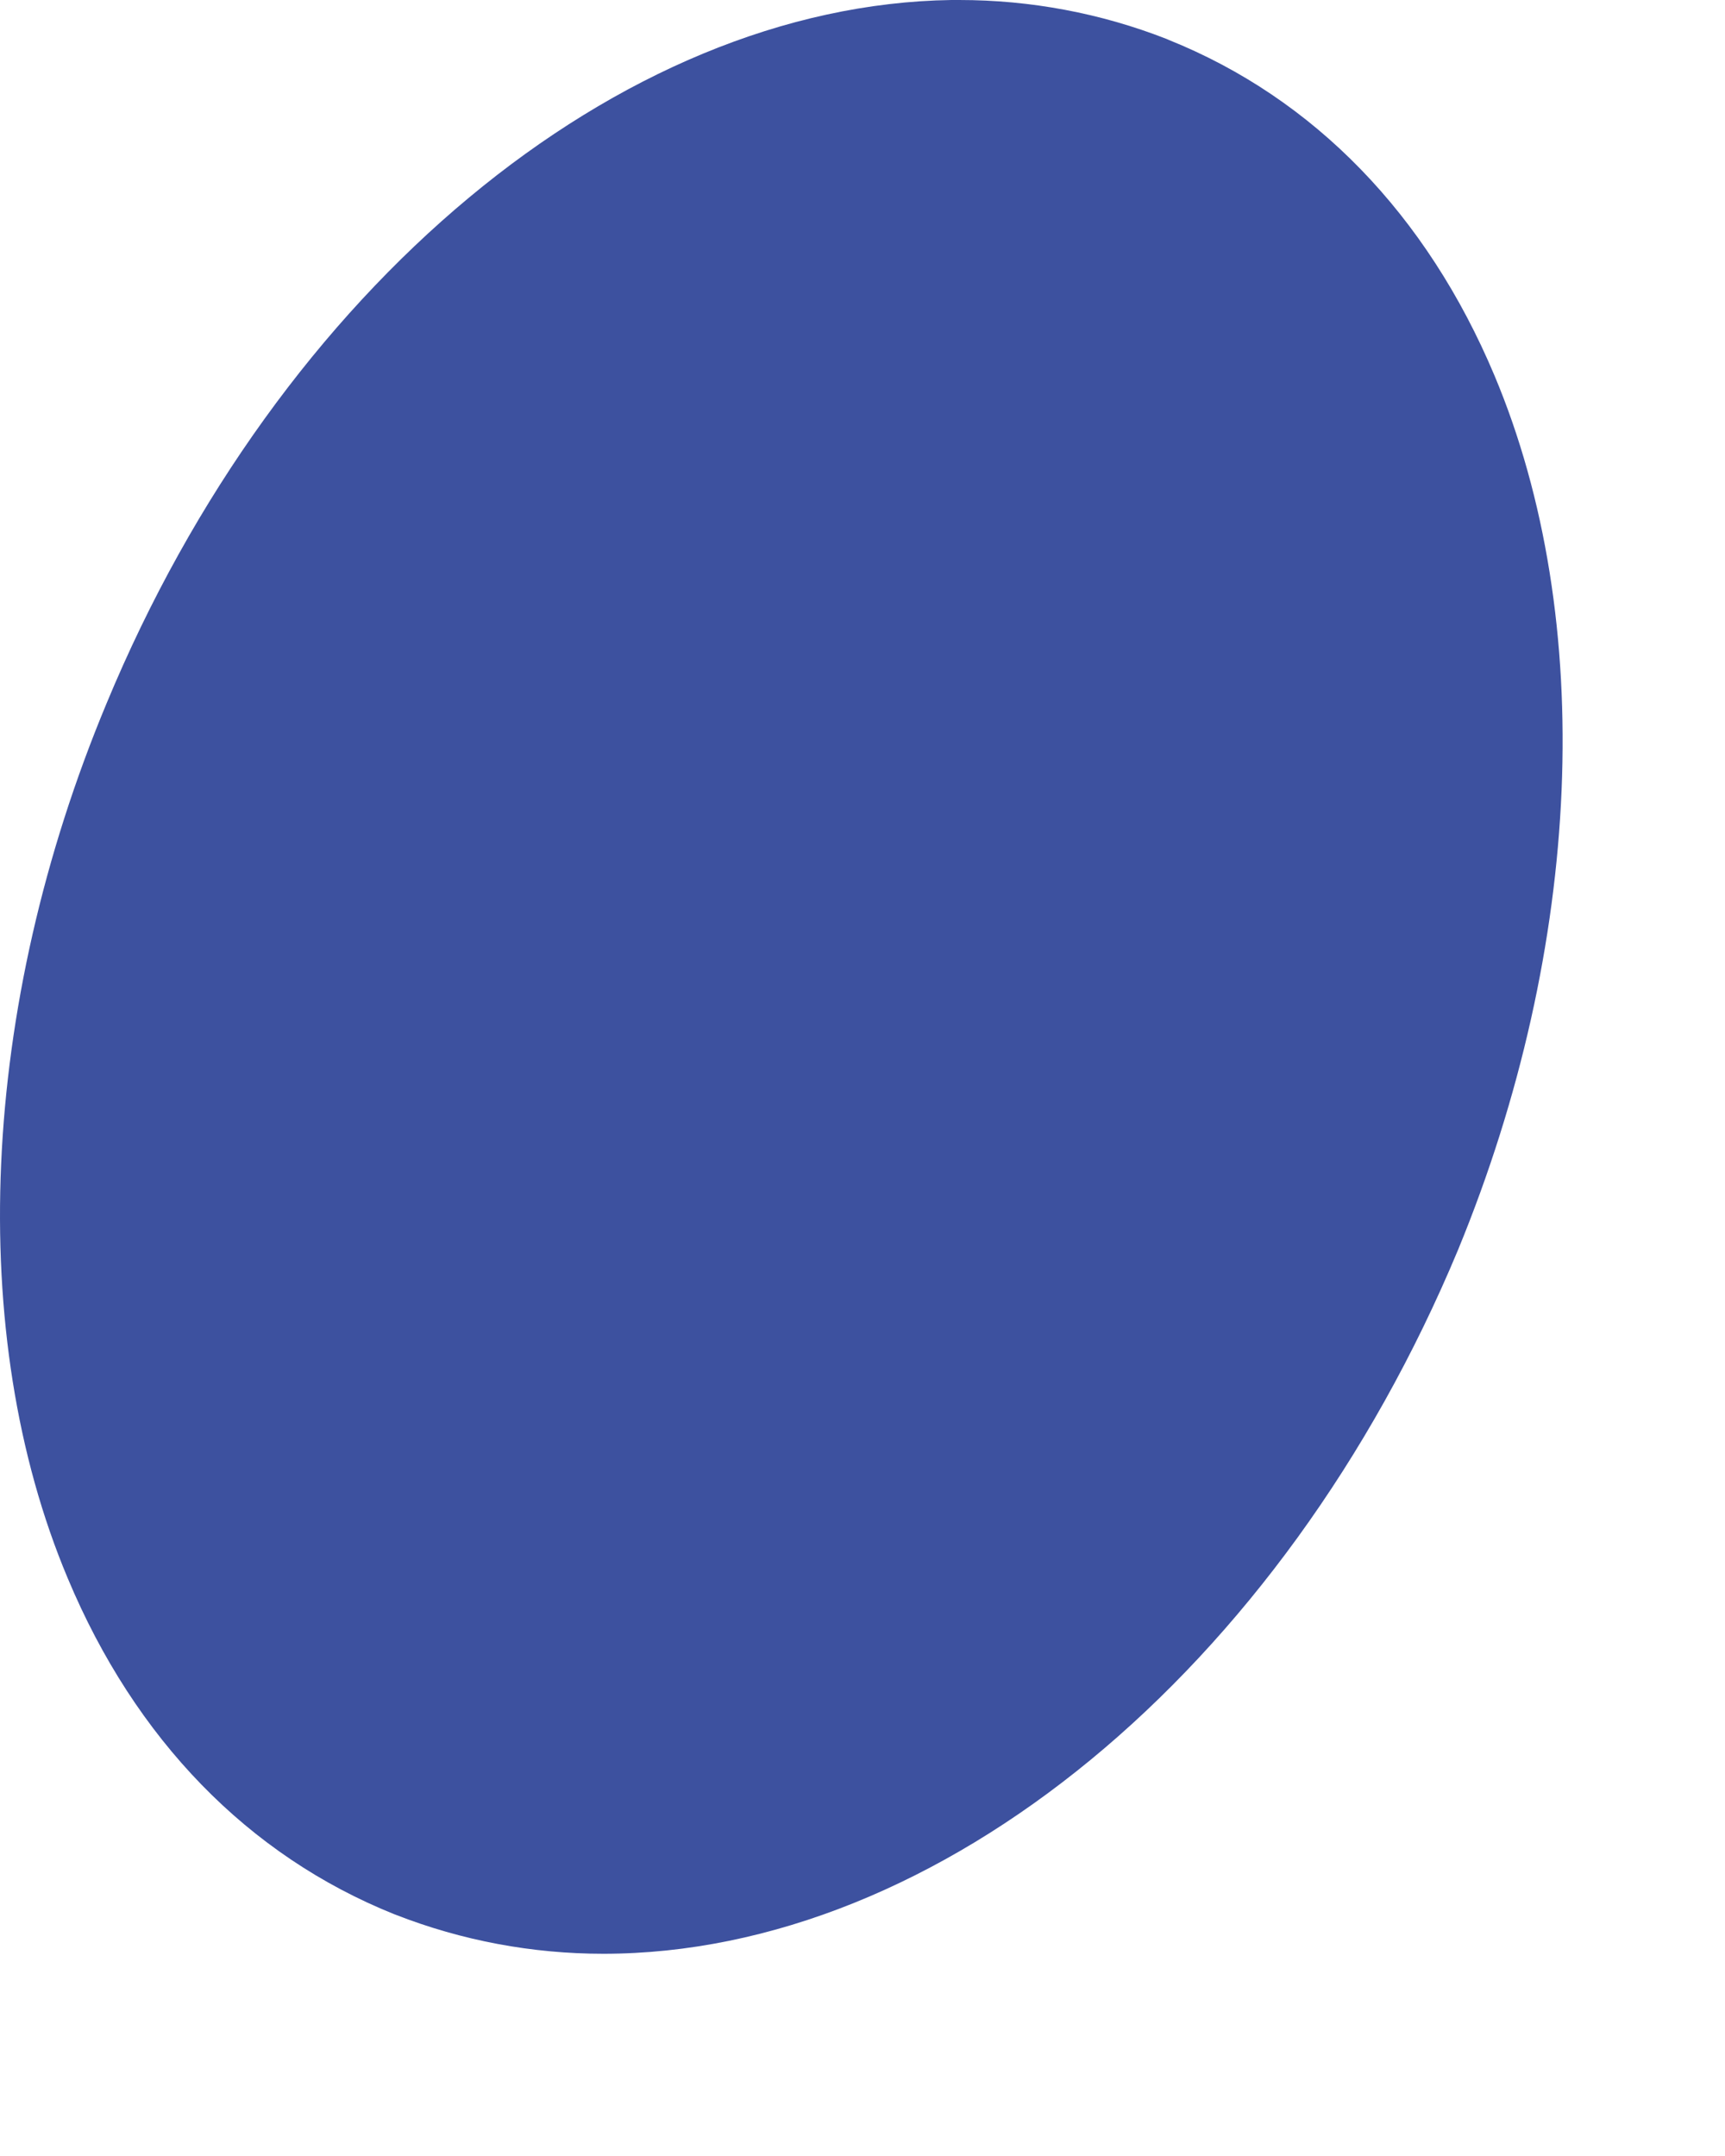
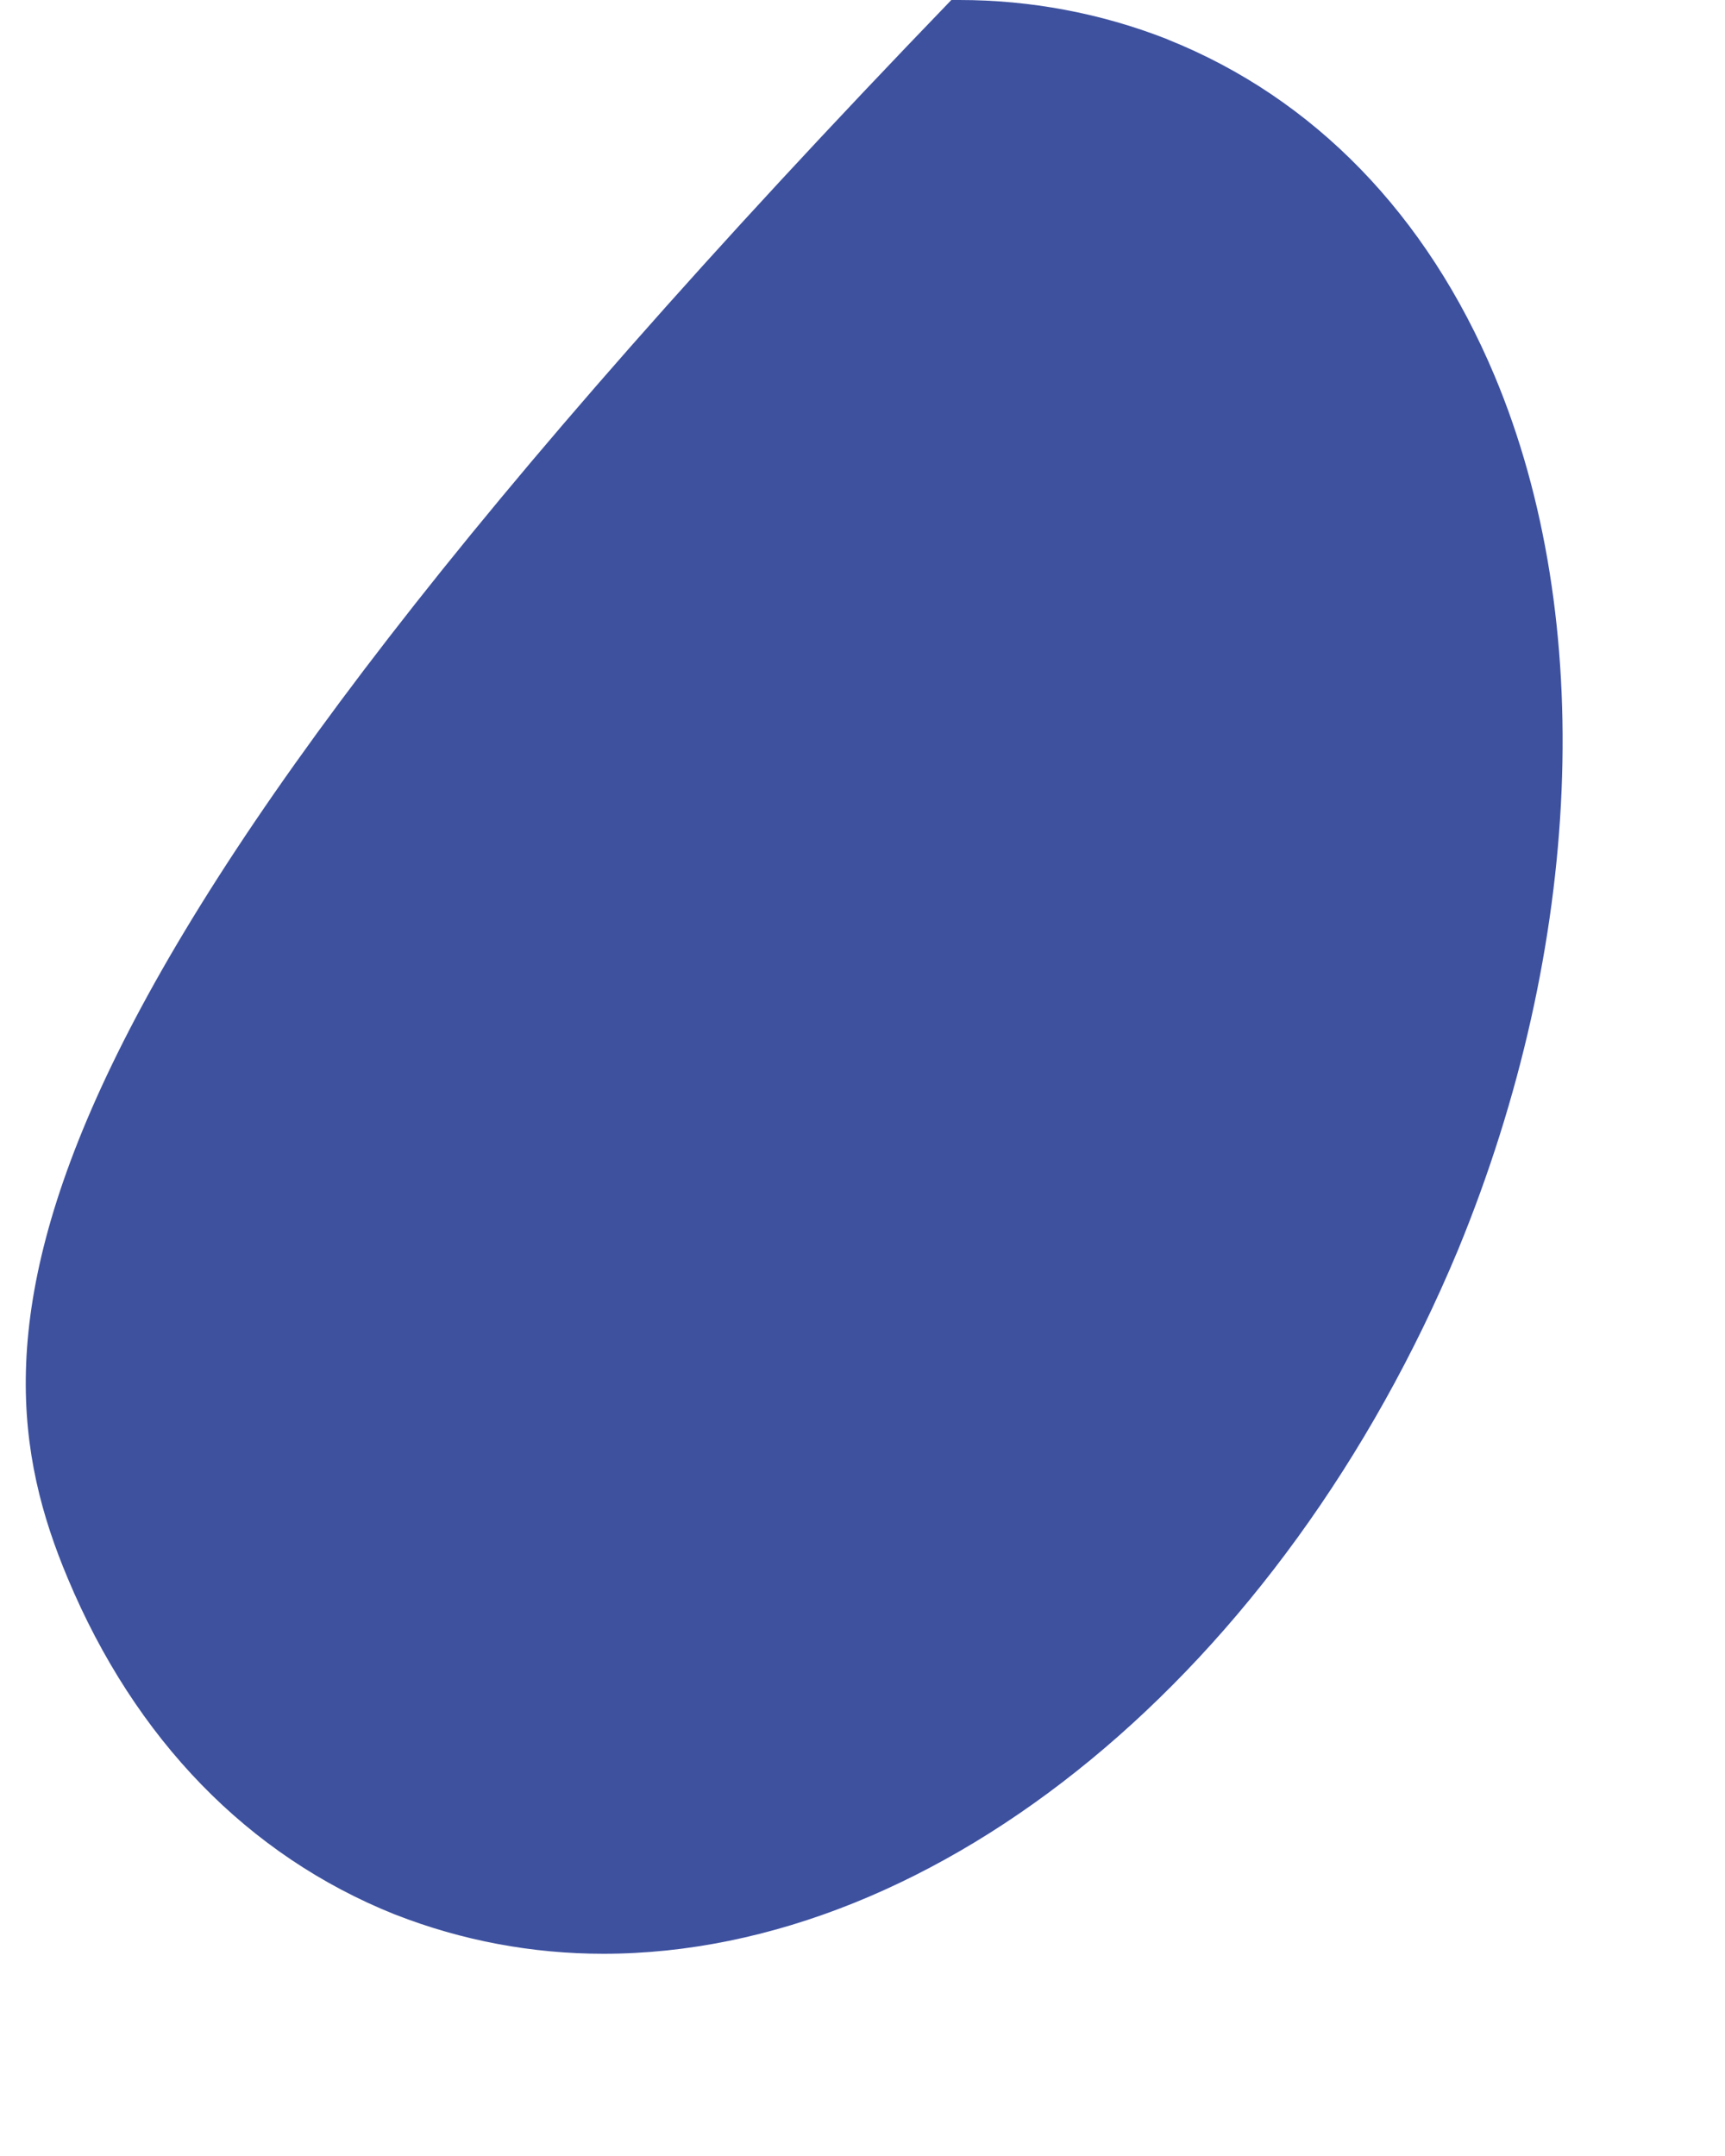
<svg xmlns="http://www.w3.org/2000/svg" fill="none" height="100%" overflow="visible" preserveAspectRatio="none" style="display: block;" viewBox="0 0 8 10" width="100%">
-   <path d="M6.931 1.742C6.617 0.995 6.094 0.456 5.42 0.185L5.411 0.181C5.105 0.061 4.778 -0 4.449 2.16628e-06H4.412C2.87 0.023 1.294 1.334 0.494 3.263C-0.094 4.673 -0.161 6.19 0.314 7.32C0.627 8.068 1.151 8.606 1.827 8.878L1.835 8.881C2.142 9.001 2.468 9.062 2.798 9.062C4.355 9.062 5.947 7.751 6.762 5.797C7.342 4.388 7.406 2.873 6.931 1.742Z" fill="#3D519F" id="Vector" />
+   <path d="M6.931 1.742C6.617 0.995 6.094 0.456 5.42 0.185L5.411 0.181C5.105 0.061 4.778 -0 4.449 2.16628e-06H4.412C-0.094 4.673 -0.161 6.19 0.314 7.32C0.627 8.068 1.151 8.606 1.827 8.878L1.835 8.881C2.142 9.001 2.468 9.062 2.798 9.062C4.355 9.062 5.947 7.751 6.762 5.797C7.342 4.388 7.406 2.873 6.931 1.742Z" fill="#3D519F" id="Vector" />
</svg>